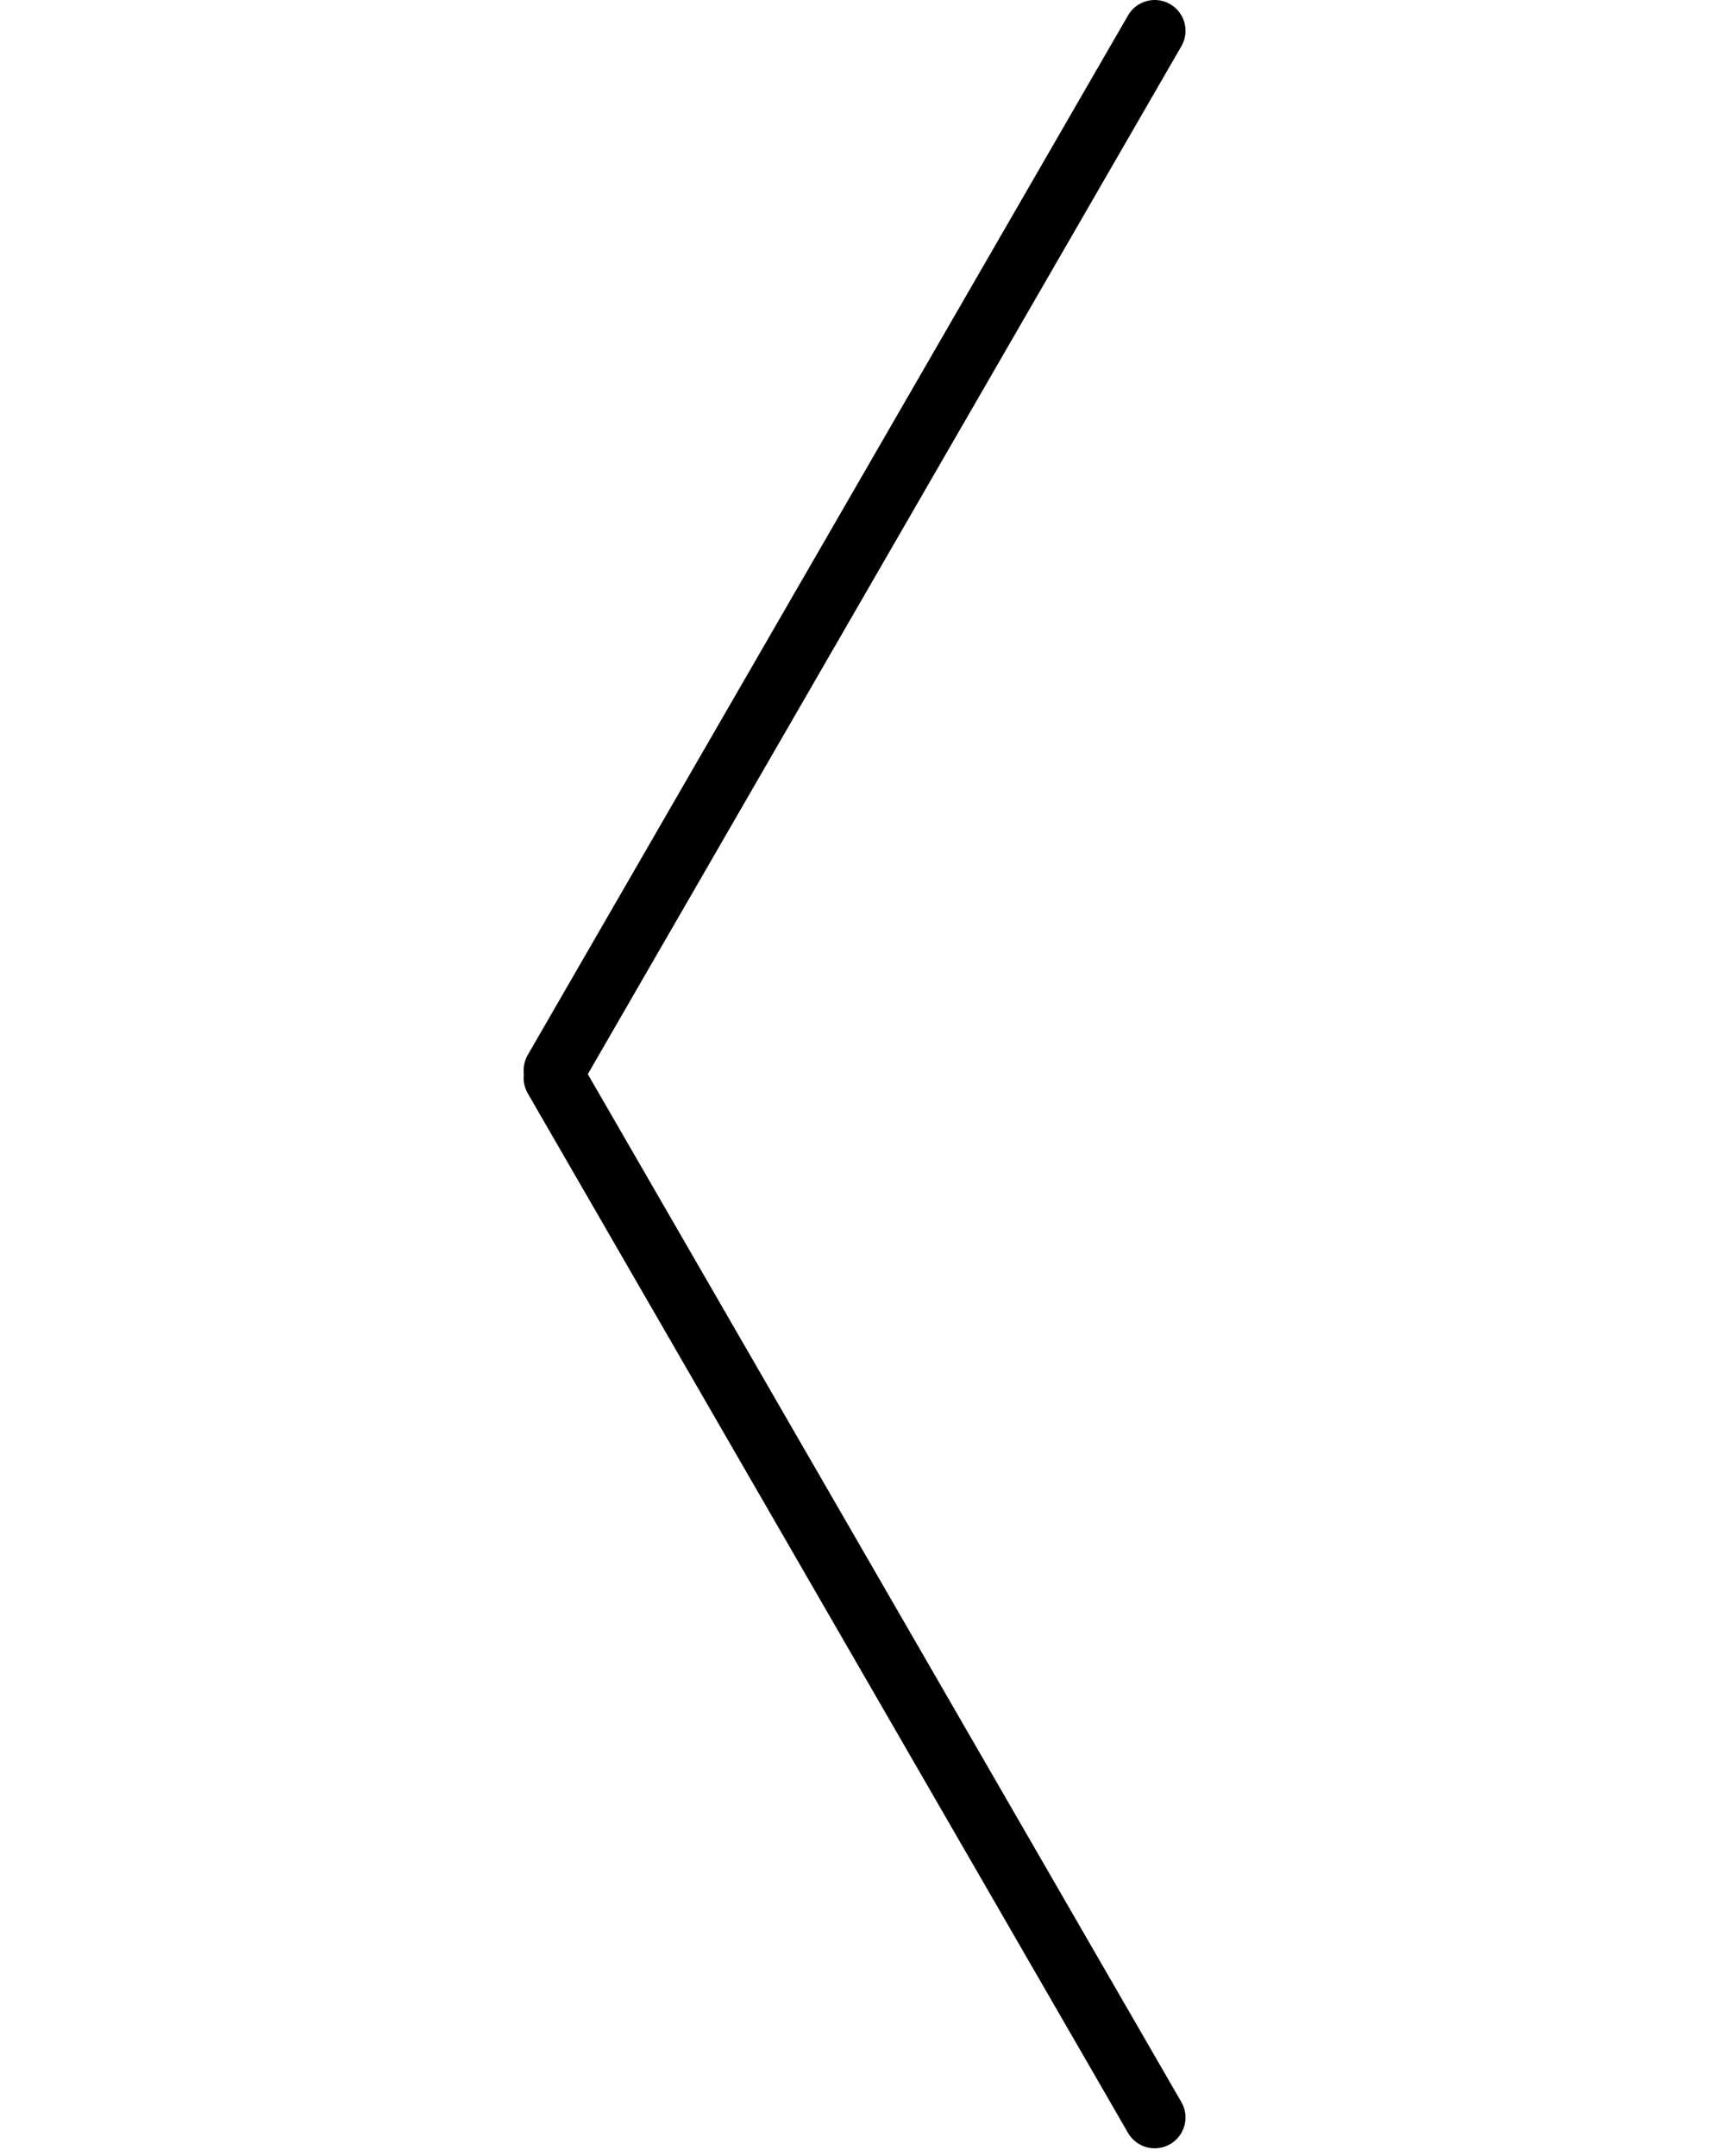
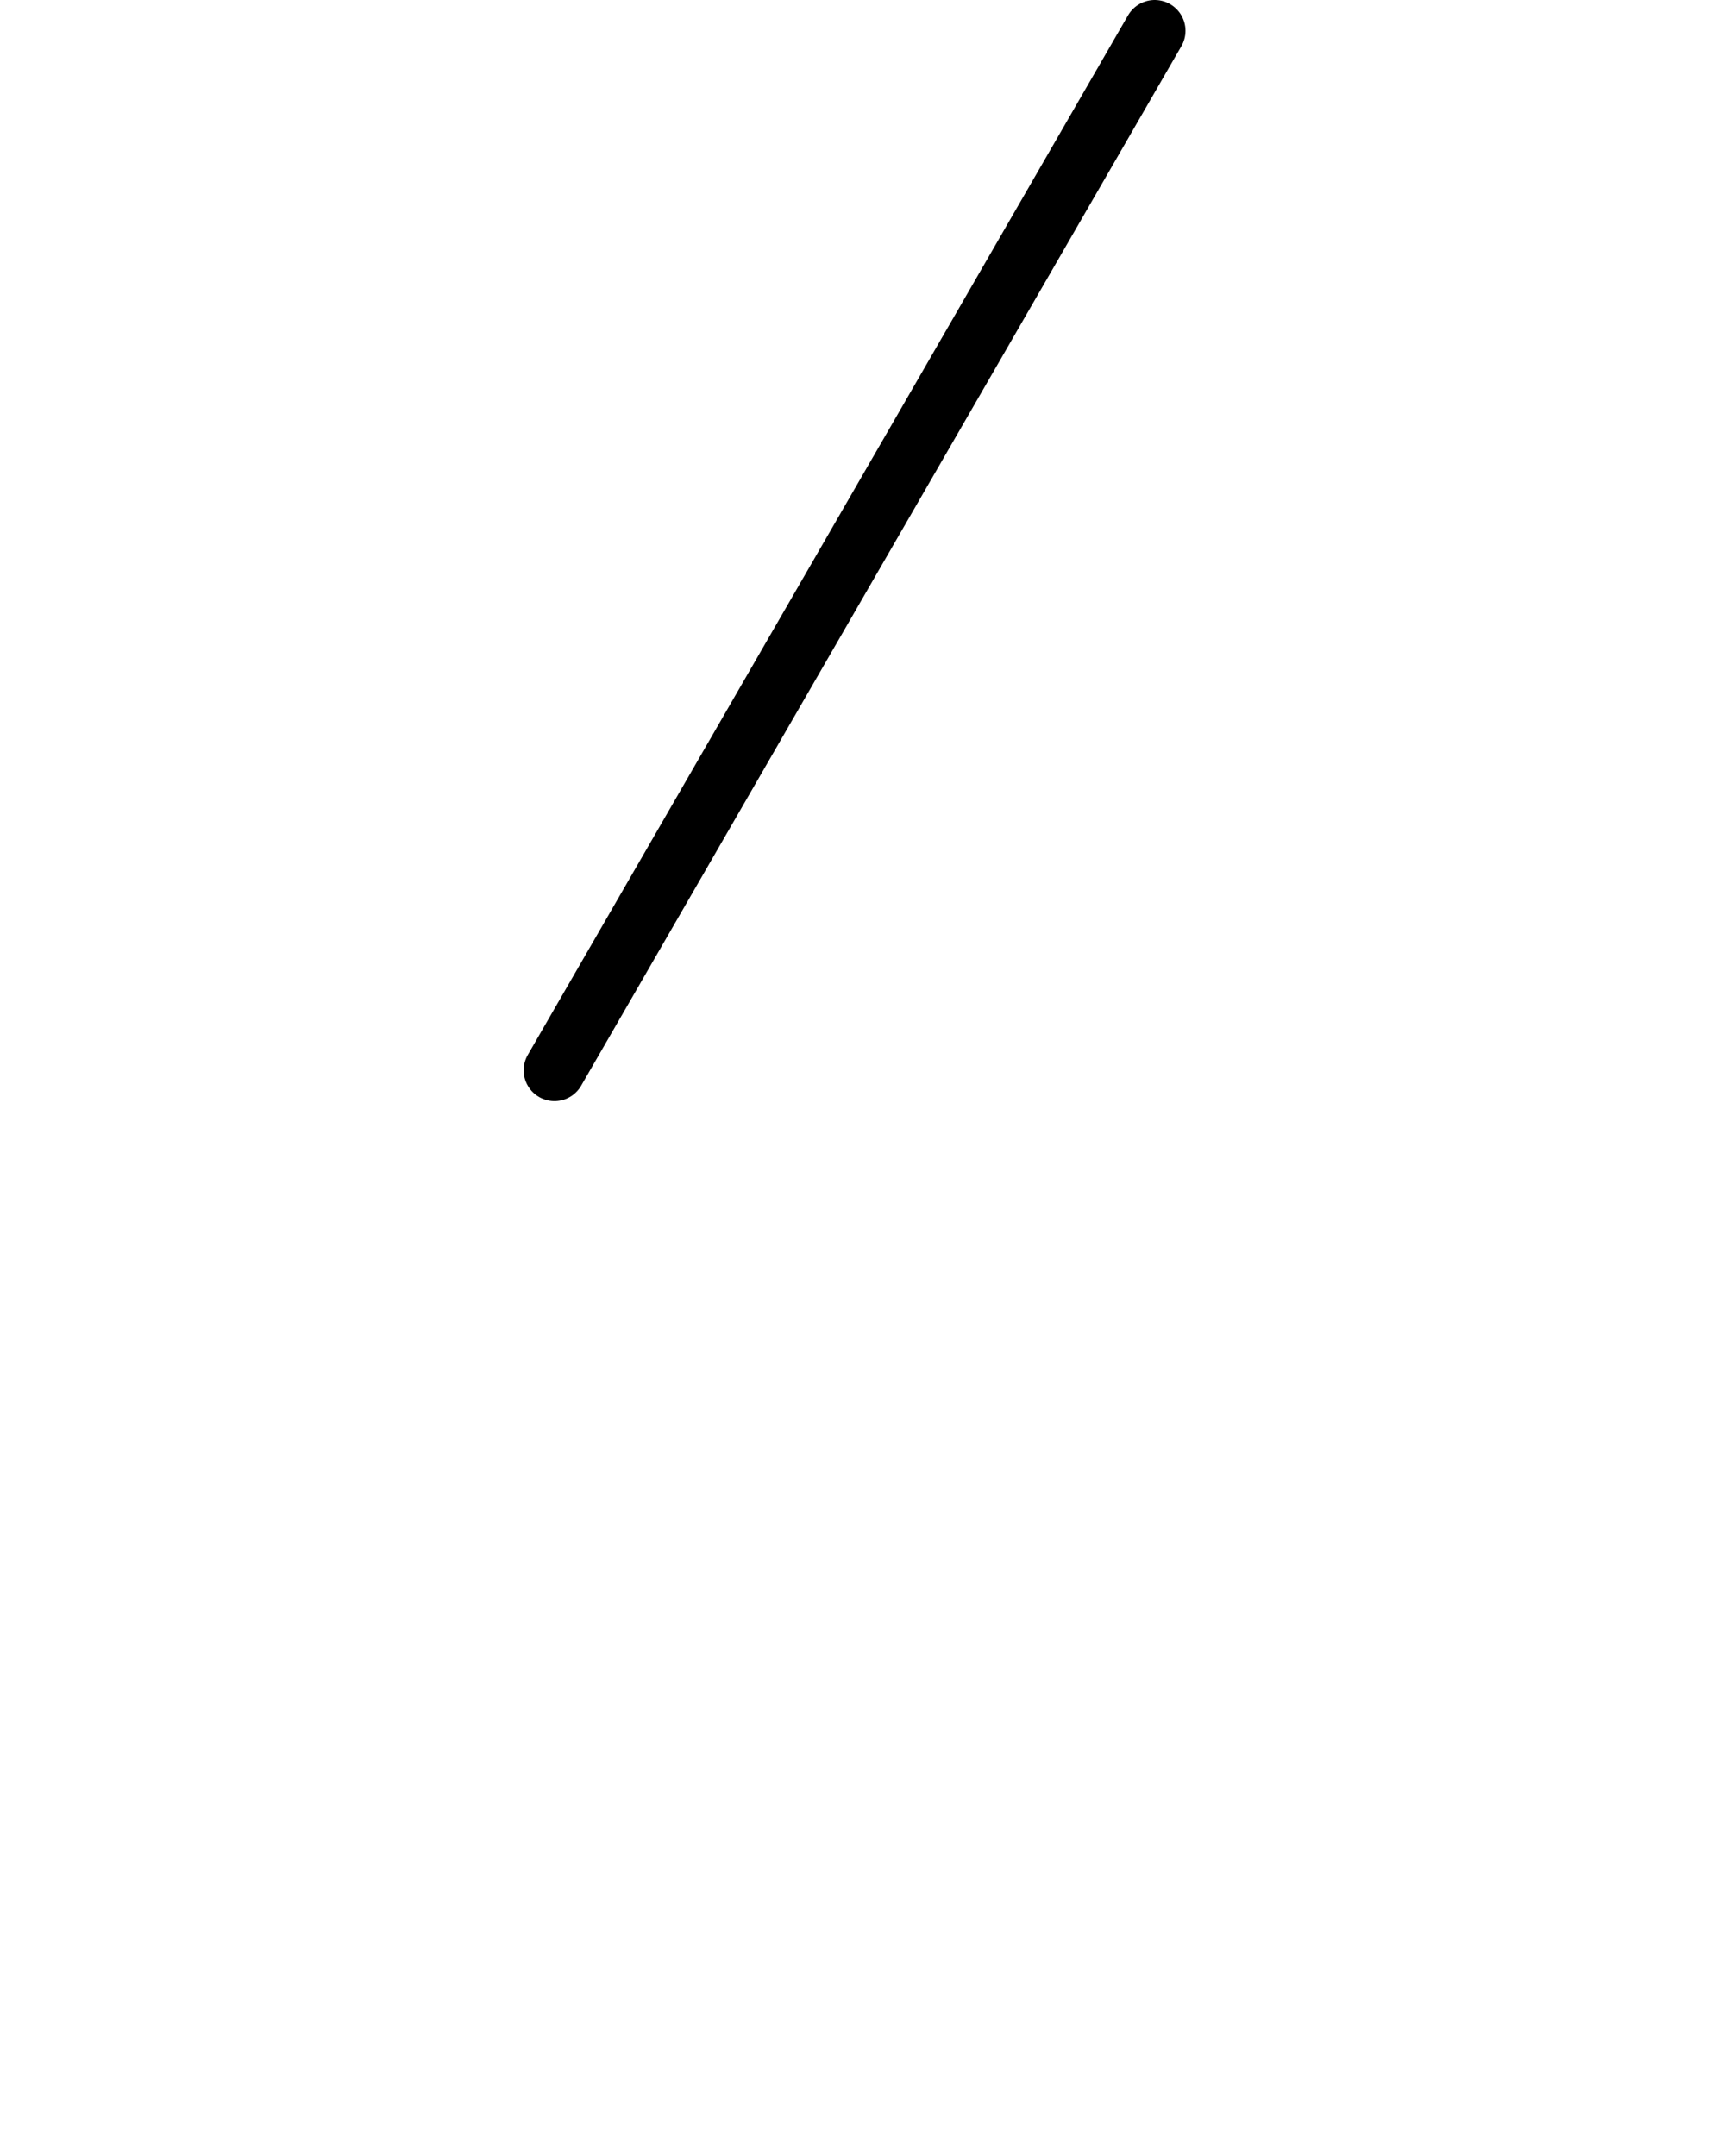
<svg xmlns="http://www.w3.org/2000/svg" width="32" height="40" viewBox="0 0 22 70" fill="none">
-   <path d="M20.486 68.75L1 35" stroke="black" stroke-width="2" stroke-linecap="round" />
  <path d="M20.486 1L1 34.75" stroke="black" stroke-width="2" stroke-linecap="round" />
</svg>